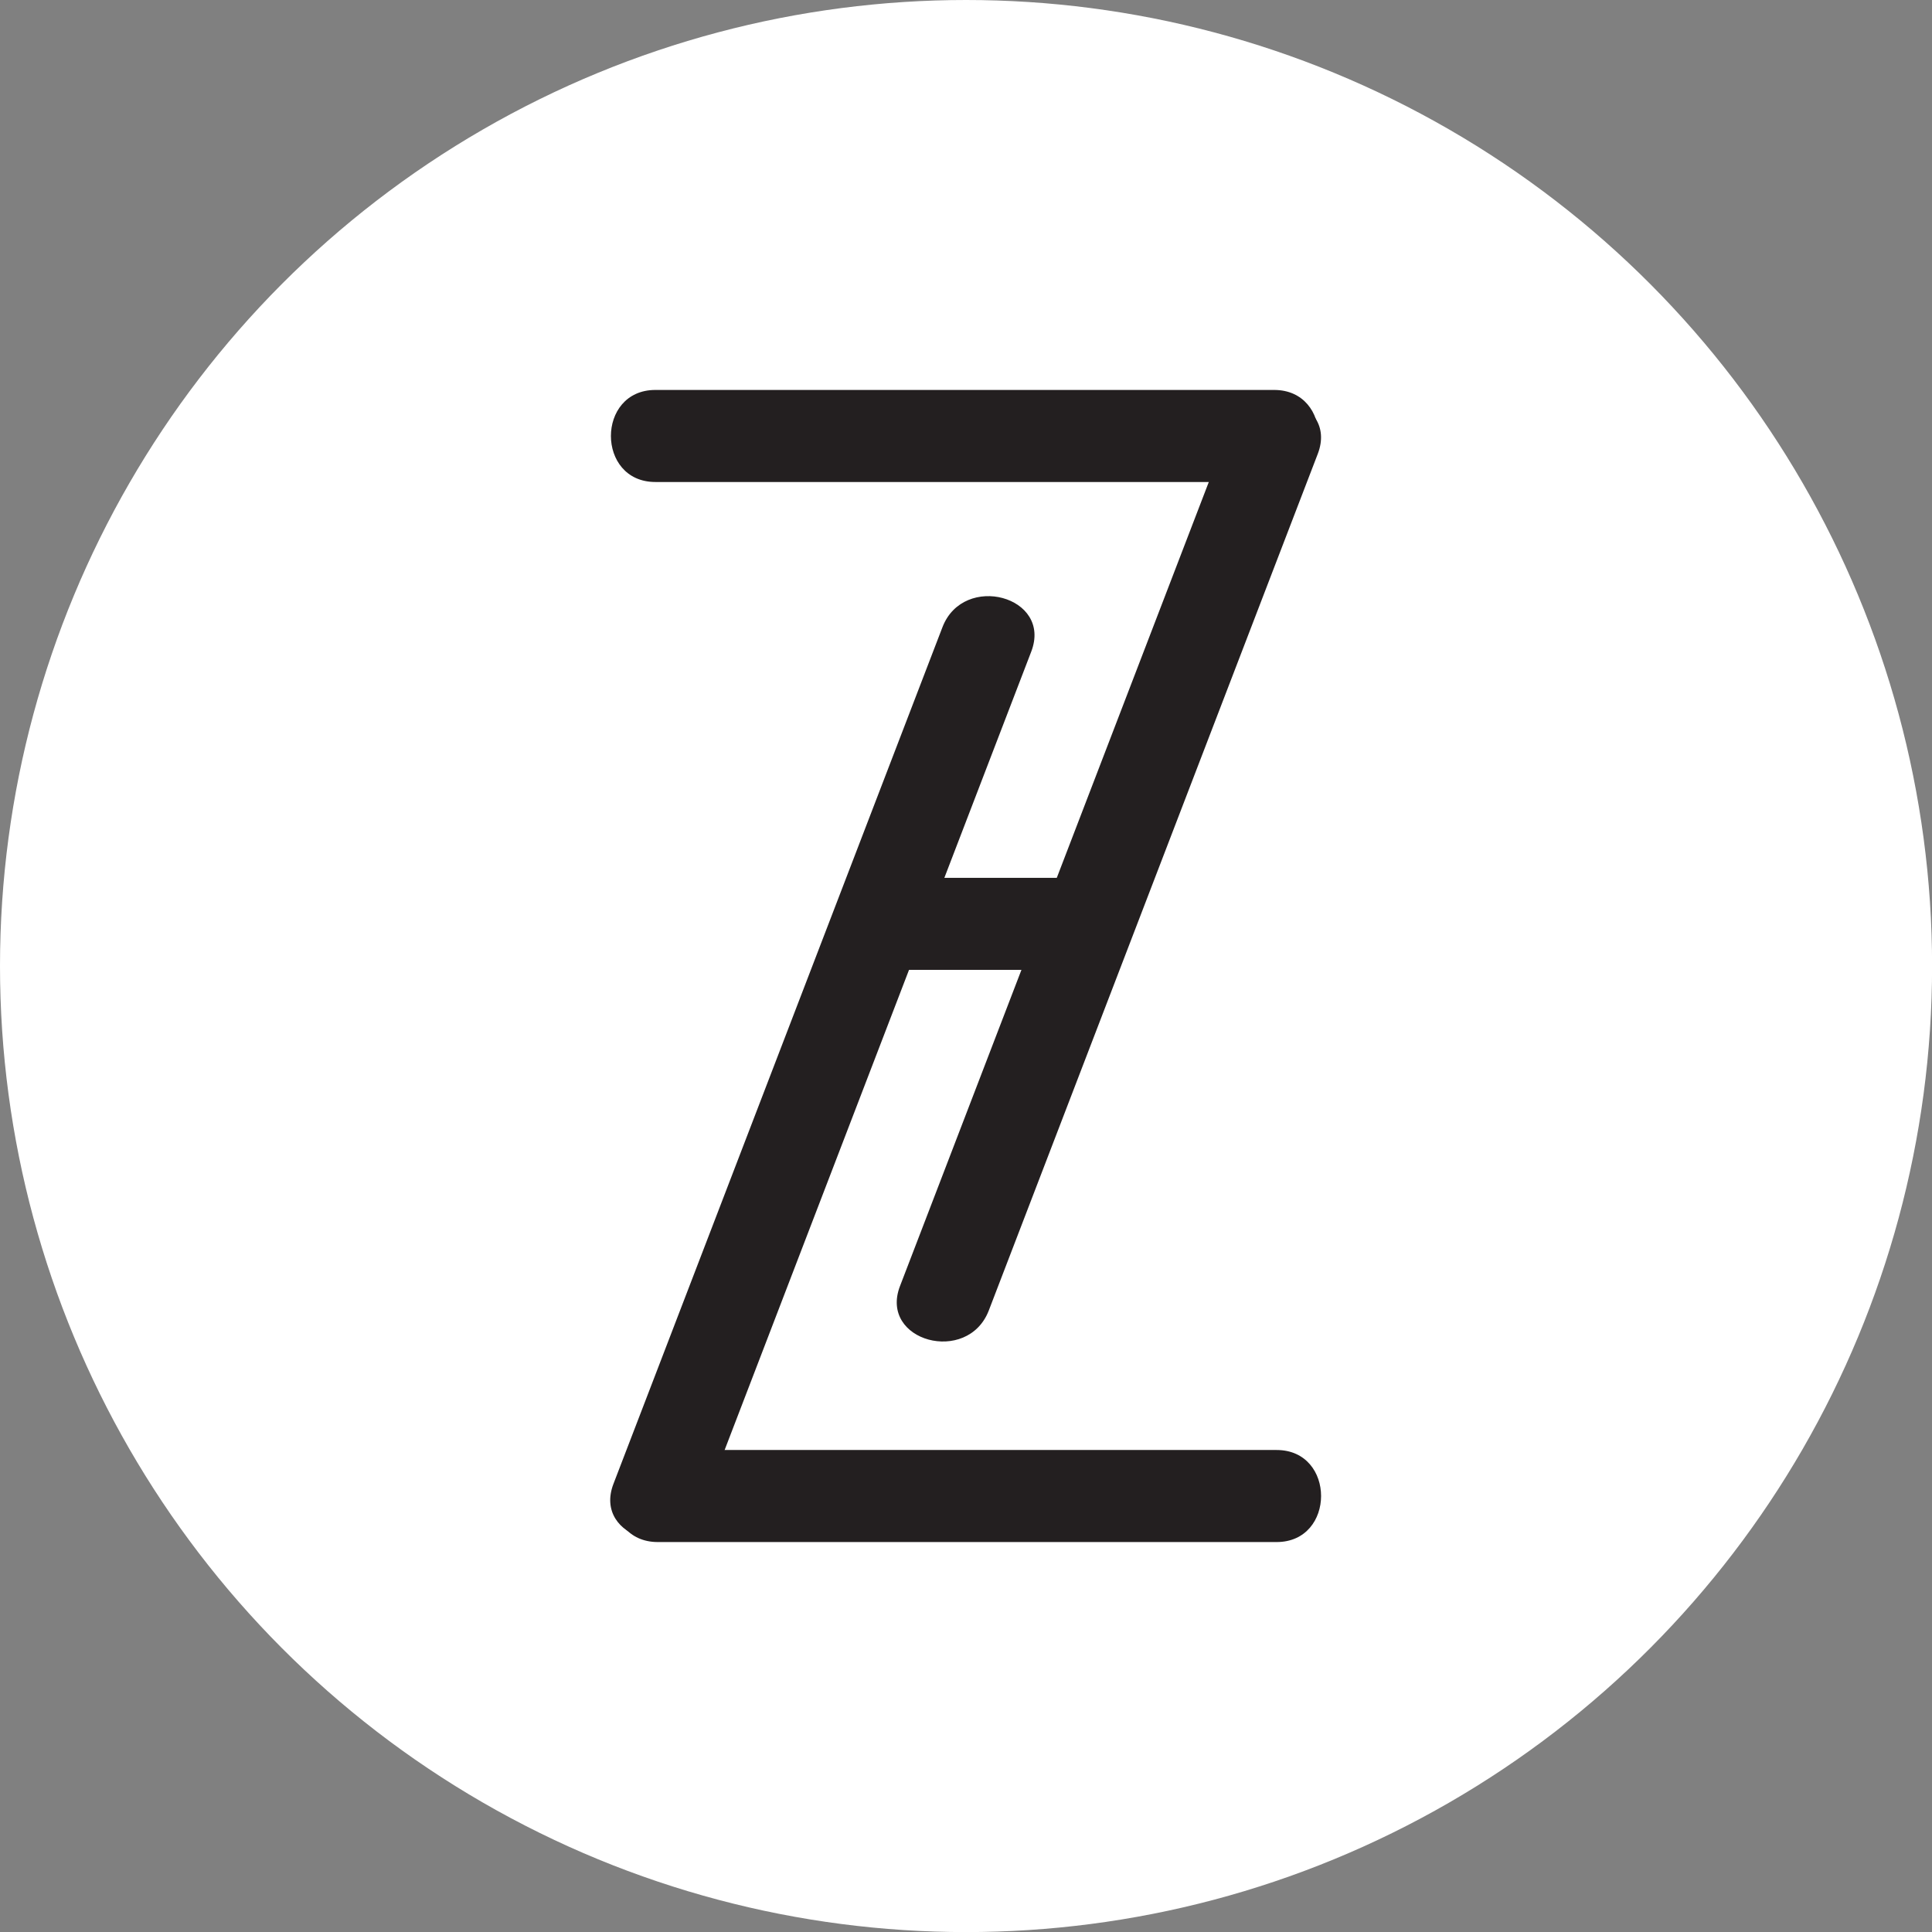
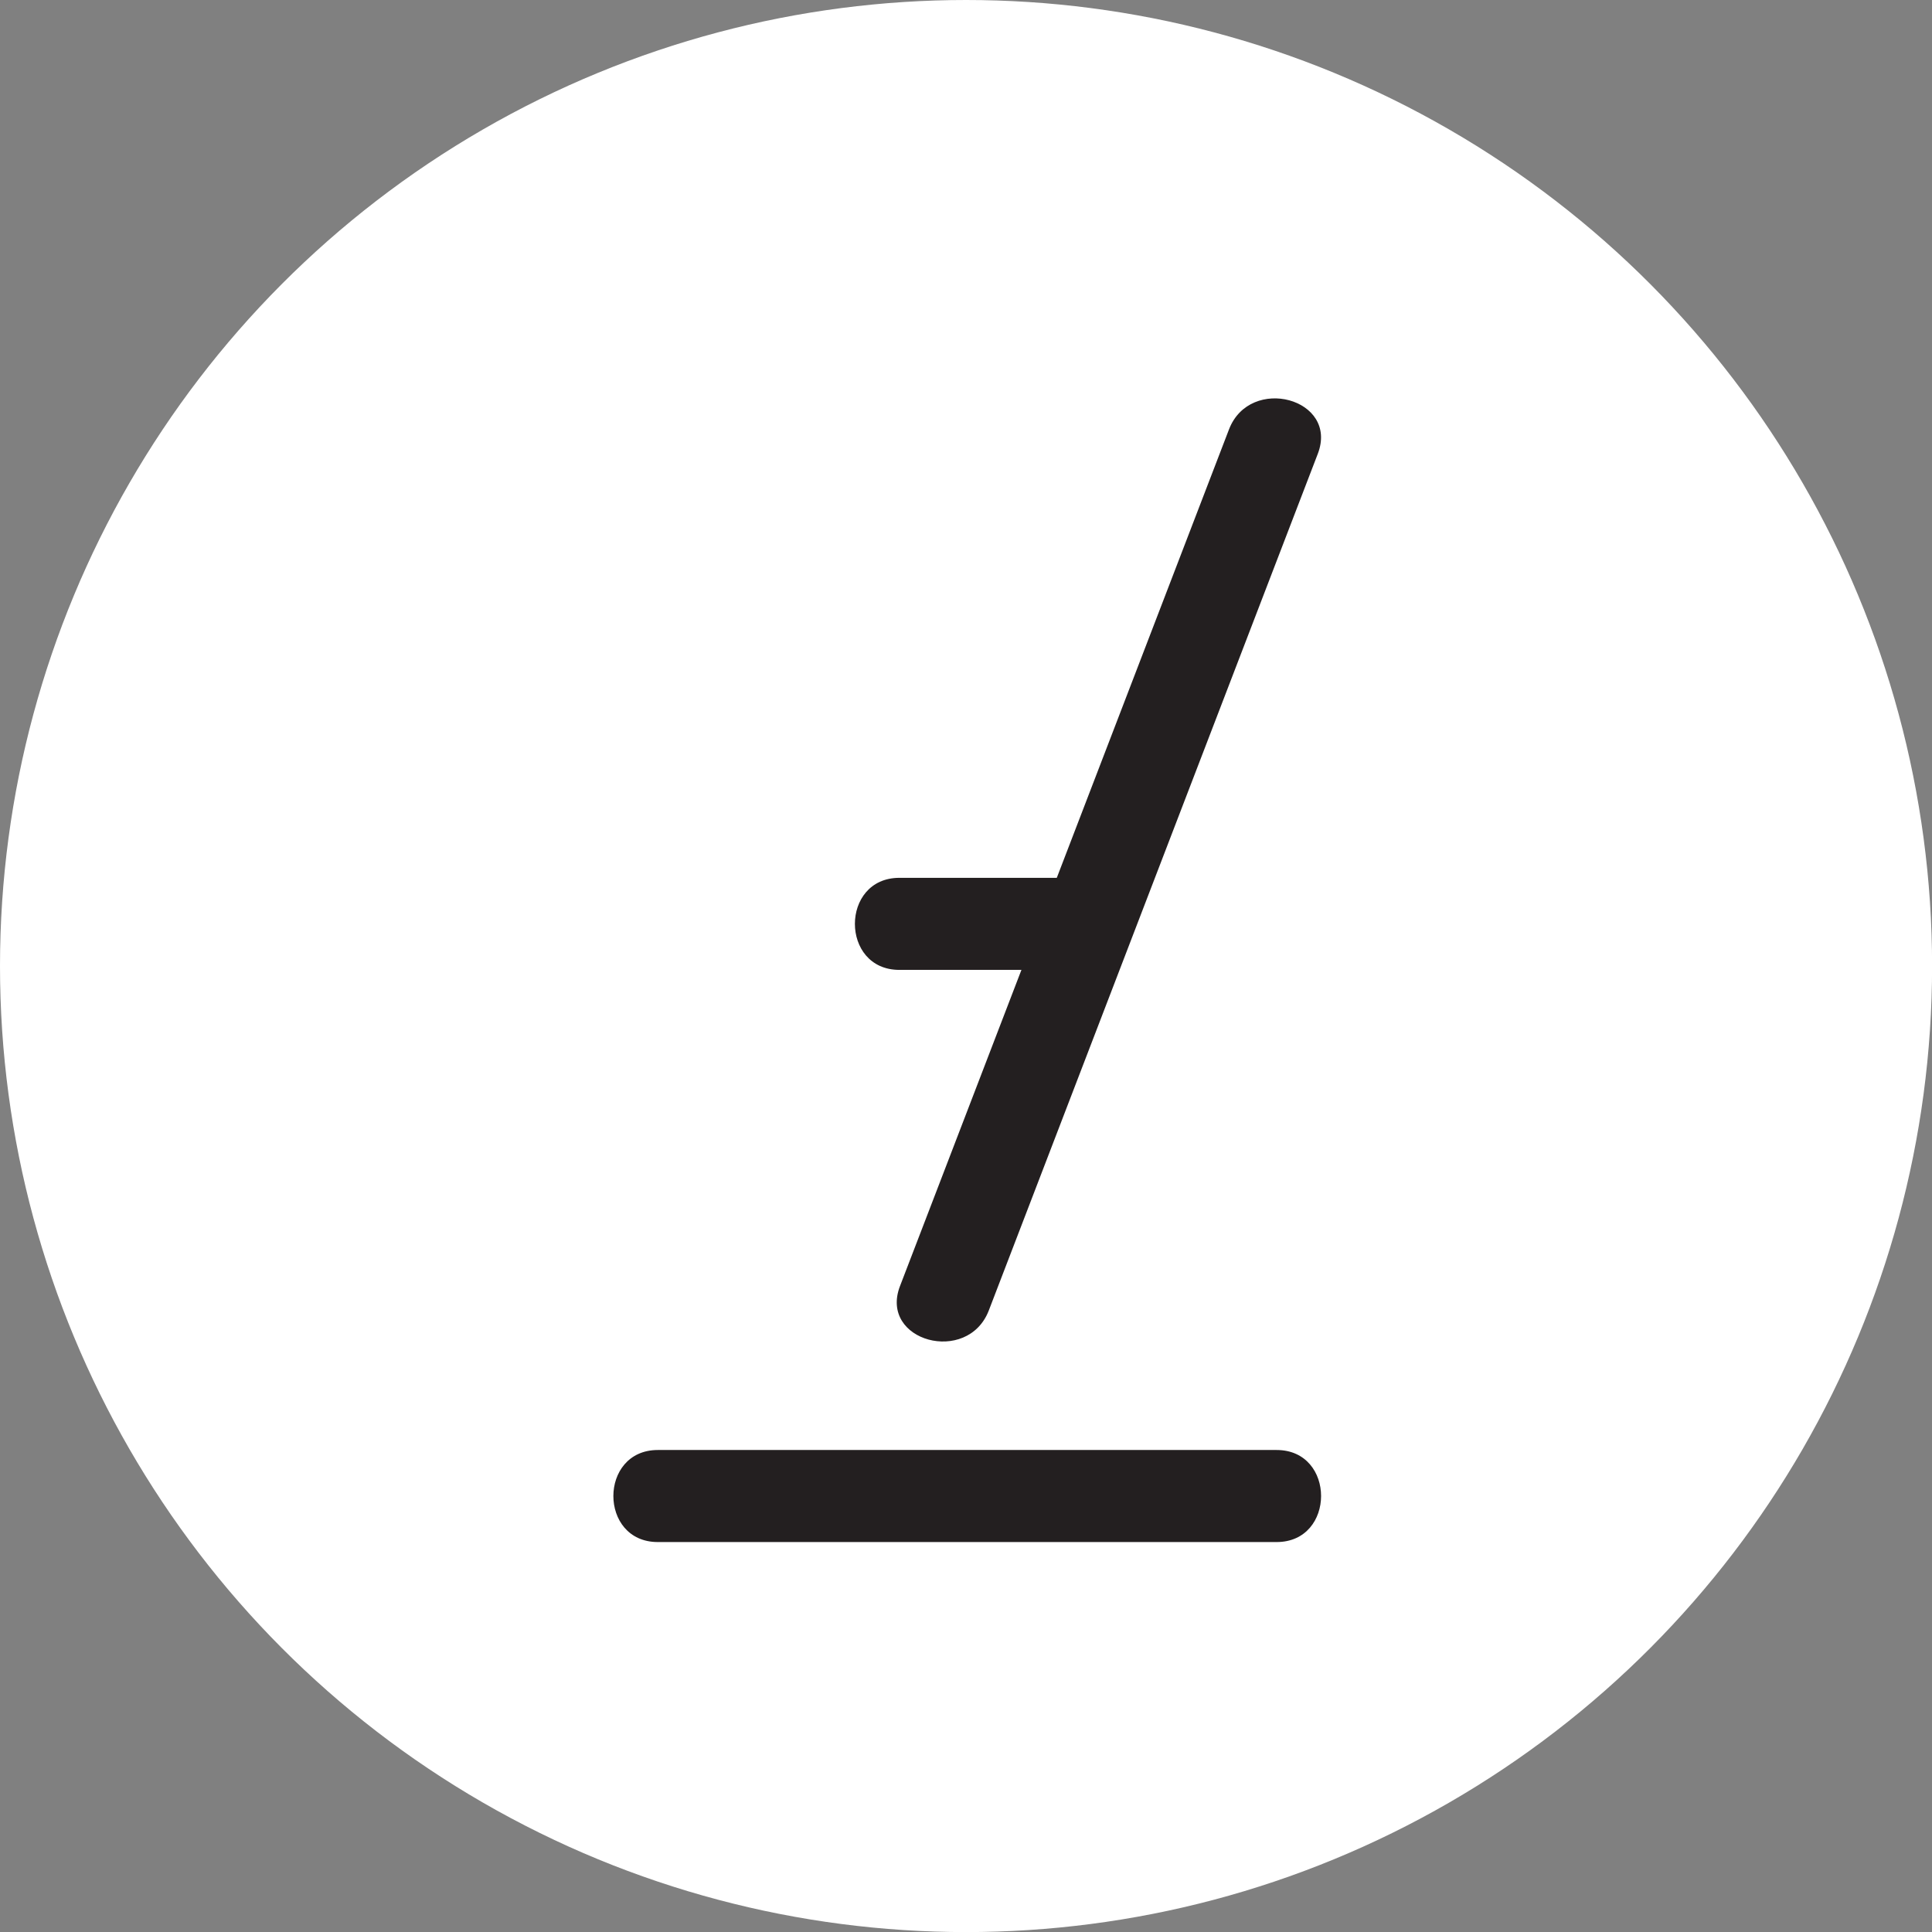
<svg xmlns="http://www.w3.org/2000/svg" id="Layer_1" viewBox="0 0 236.13 236.13">
  <rect x="0" y="0" width="236.13" height="236.13" fill="#808080" stroke="none" />
  <defs>
    <style>.cls-1{fill:#fff;}.cls-2{fill:#231f20;}</style>
  </defs>
  <circle class="cls-1" cx="118.07" cy="118.07" r="118.07" />
  <g>
    <path class="cls-2" d="m109.92,118.54h20.38c7.24,0,7.25-11.25,0-11.25h-20.38c-7.24,0-7.25,11.25,0,11.25h0Z" />
-     <path class="cls-2" d="m80.1,58.91h75.63c7.24,0,7.25-11.25,0-11.25h-75.63c-7.24,0-7.25,11.25,0,11.25h0Z" />
-     <path class="cls-2" d="m120.85,160.17c11.76-30.61,23.51-61.22,35.27-91.84,1.65-4.29,3.29-8.57,4.94-12.86,2.6-6.76-8.27-9.69-10.85-2.99-11.76,30.61-23.51,61.22-35.27,91.84-1.65,4.29-3.29,8.57-4.94,12.86-2.6,6.76,8.27,9.69,10.85,2.99h0Z" />
+     <path class="cls-2" d="m120.85,160.17c11.76-30.61,23.51-61.22,35.27-91.84,1.65-4.29,3.29-8.57,4.94-12.86,2.6-6.76-8.27-9.69-10.85-2.99-11.76,30.61-23.51,61.22-35.27,91.84-1.65,4.29-3.29,8.57-4.94,12.86-2.6,6.76,8.27,9.69,10.85,2.99h0" />
    <path class="cls-2" d="m80.4,188.47h75.63c7.24,0,7.25-11.25,0-11.25h-75.63c-7.24,0-7.25,11.25,0,11.25h0Z" />
-     <path class="cls-2" d="m85.83,184.34c11.76-30.61,23.51-61.22,35.27-91.84,1.65-4.29,3.29-8.57,4.94-12.86,2.6-6.76-8.27-9.69-10.85-2.99-11.76,30.61-23.51,61.22-35.27,91.84-1.65,4.29-3.29,8.57-4.94,12.86-2.6,6.76,8.27,9.69,10.85,2.99h0Z" />
  </g>
</svg>